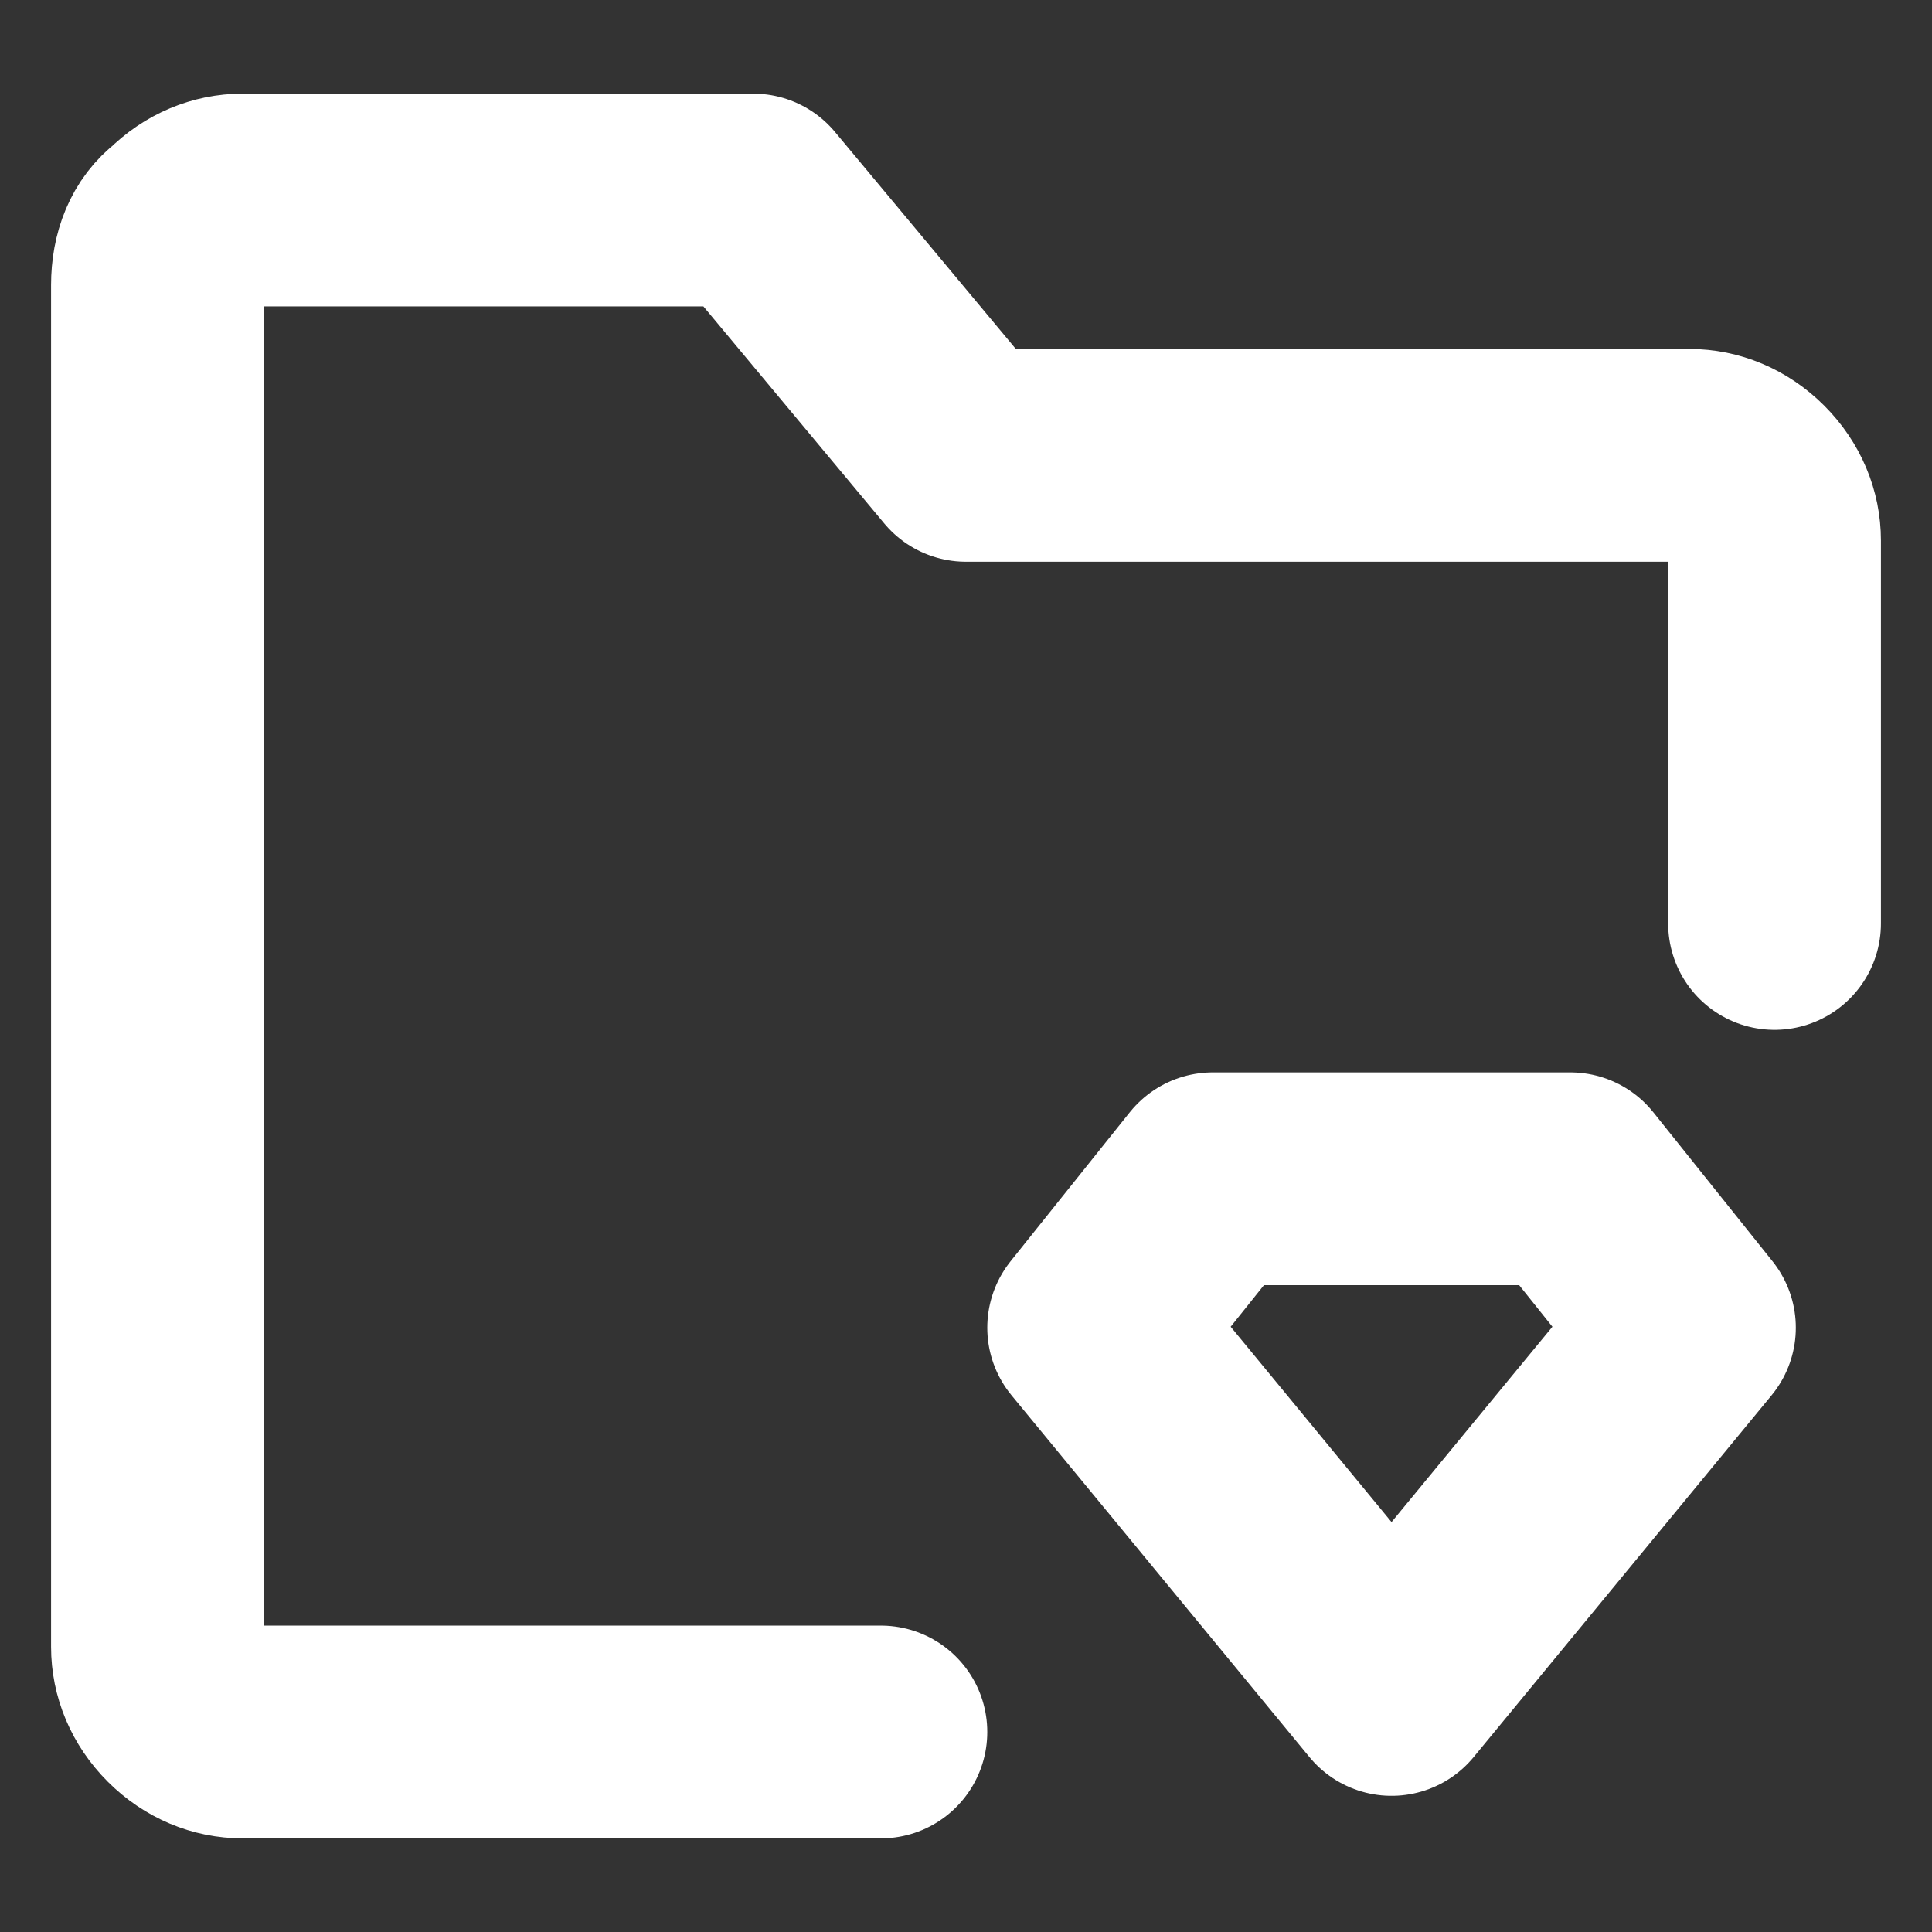
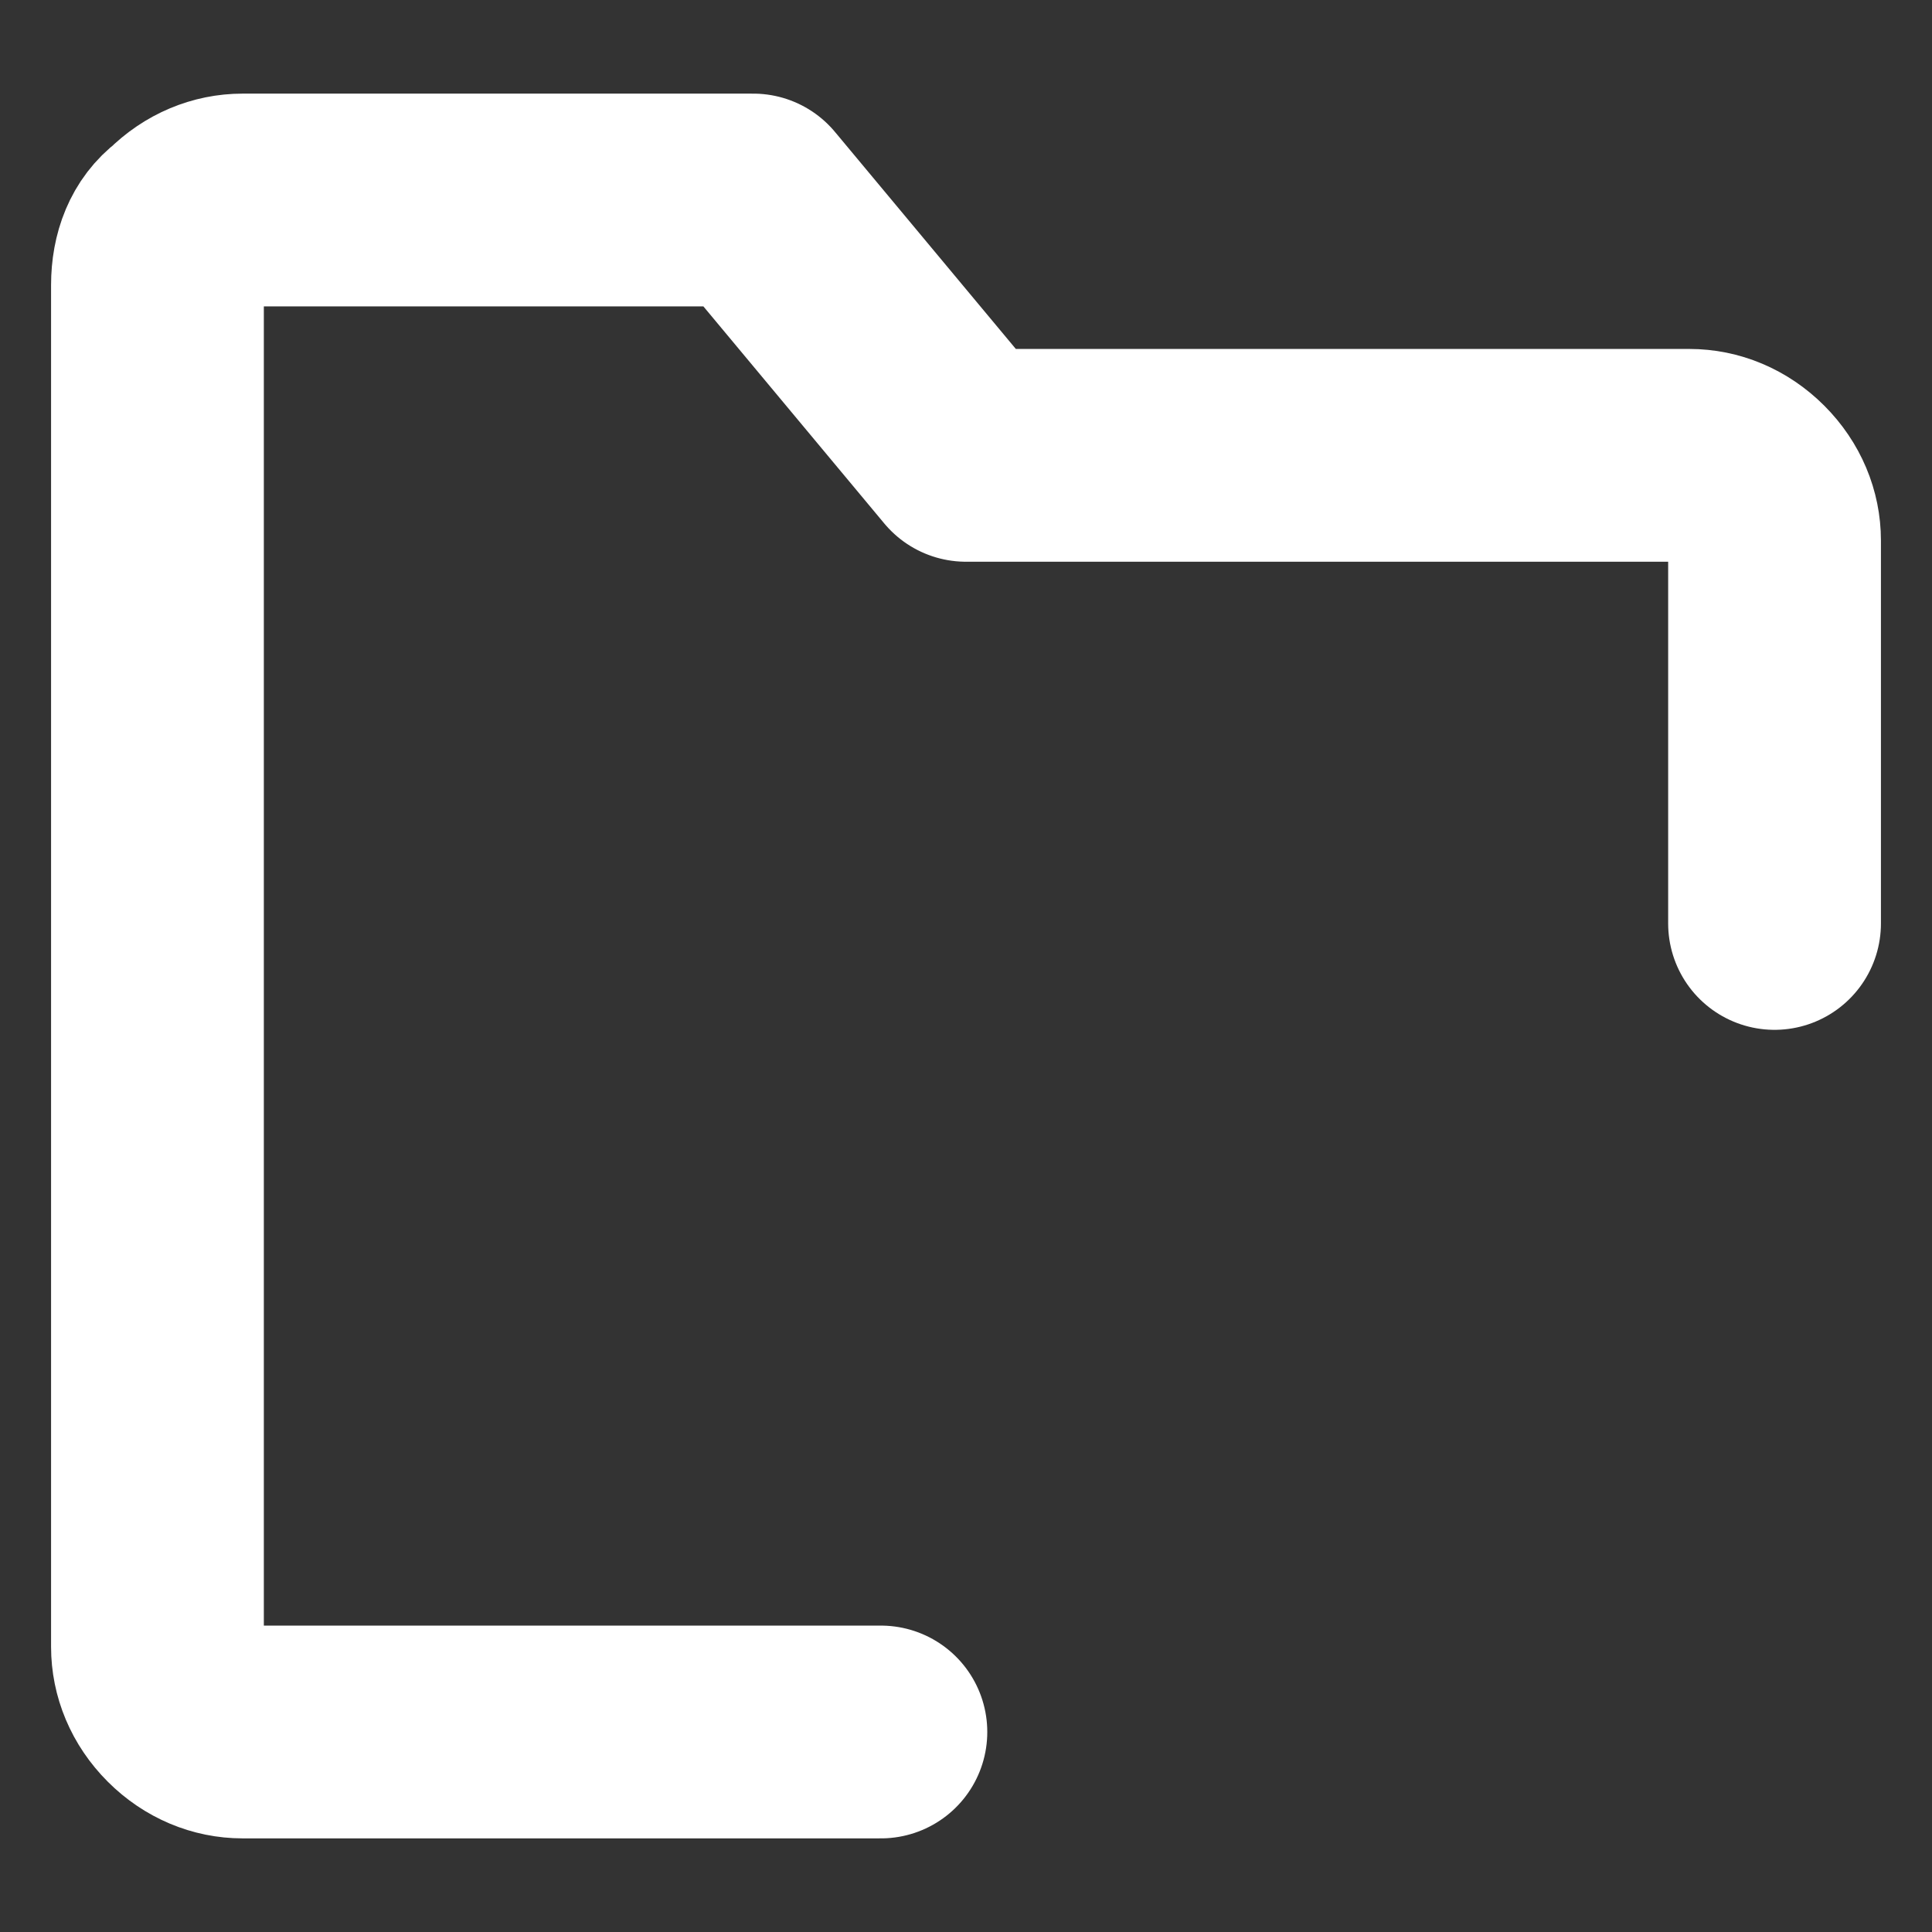
<svg xmlns="http://www.w3.org/2000/svg" version="1.1" id="Слой_1" x="0px" y="0px" width="45.4px" height="45.4px" viewBox="0 0 45.4 45.4" style="enable-background:new 0 0 45.4 45.4;" xml:space="preserve">
  <rect x="0" y="0" width="45.4" height="45.4" fill="#333333" stroke="none" />
  <style type="text/css">
	.st0{fill:none;stroke:#FFFFFF;stroke-width:5;stroke-linecap:round;stroke-linejoin:round;}
</style>
  <path class="st0" d="M41.7,21.7v-9c0-0.5-0.2-1-0.6-1.4c-0.4-0.4-0.9-0.6-1.4-0.6h-17l-5-6h-12c-0.5,0-1,0.2-1.4,0.6  C3.9,5.6,3.7,6.1,3.7,6.7v32c0,0.5,0.2,1,0.6,1.4c0.4,0.4,0.9,0.6,1.4,0.6h15" />
-   <path class="st0" d="M28.5,27.7h8.4l2.8,3.5l-7,8.5l-7-8.5L28.5,27.7z" />
</svg>